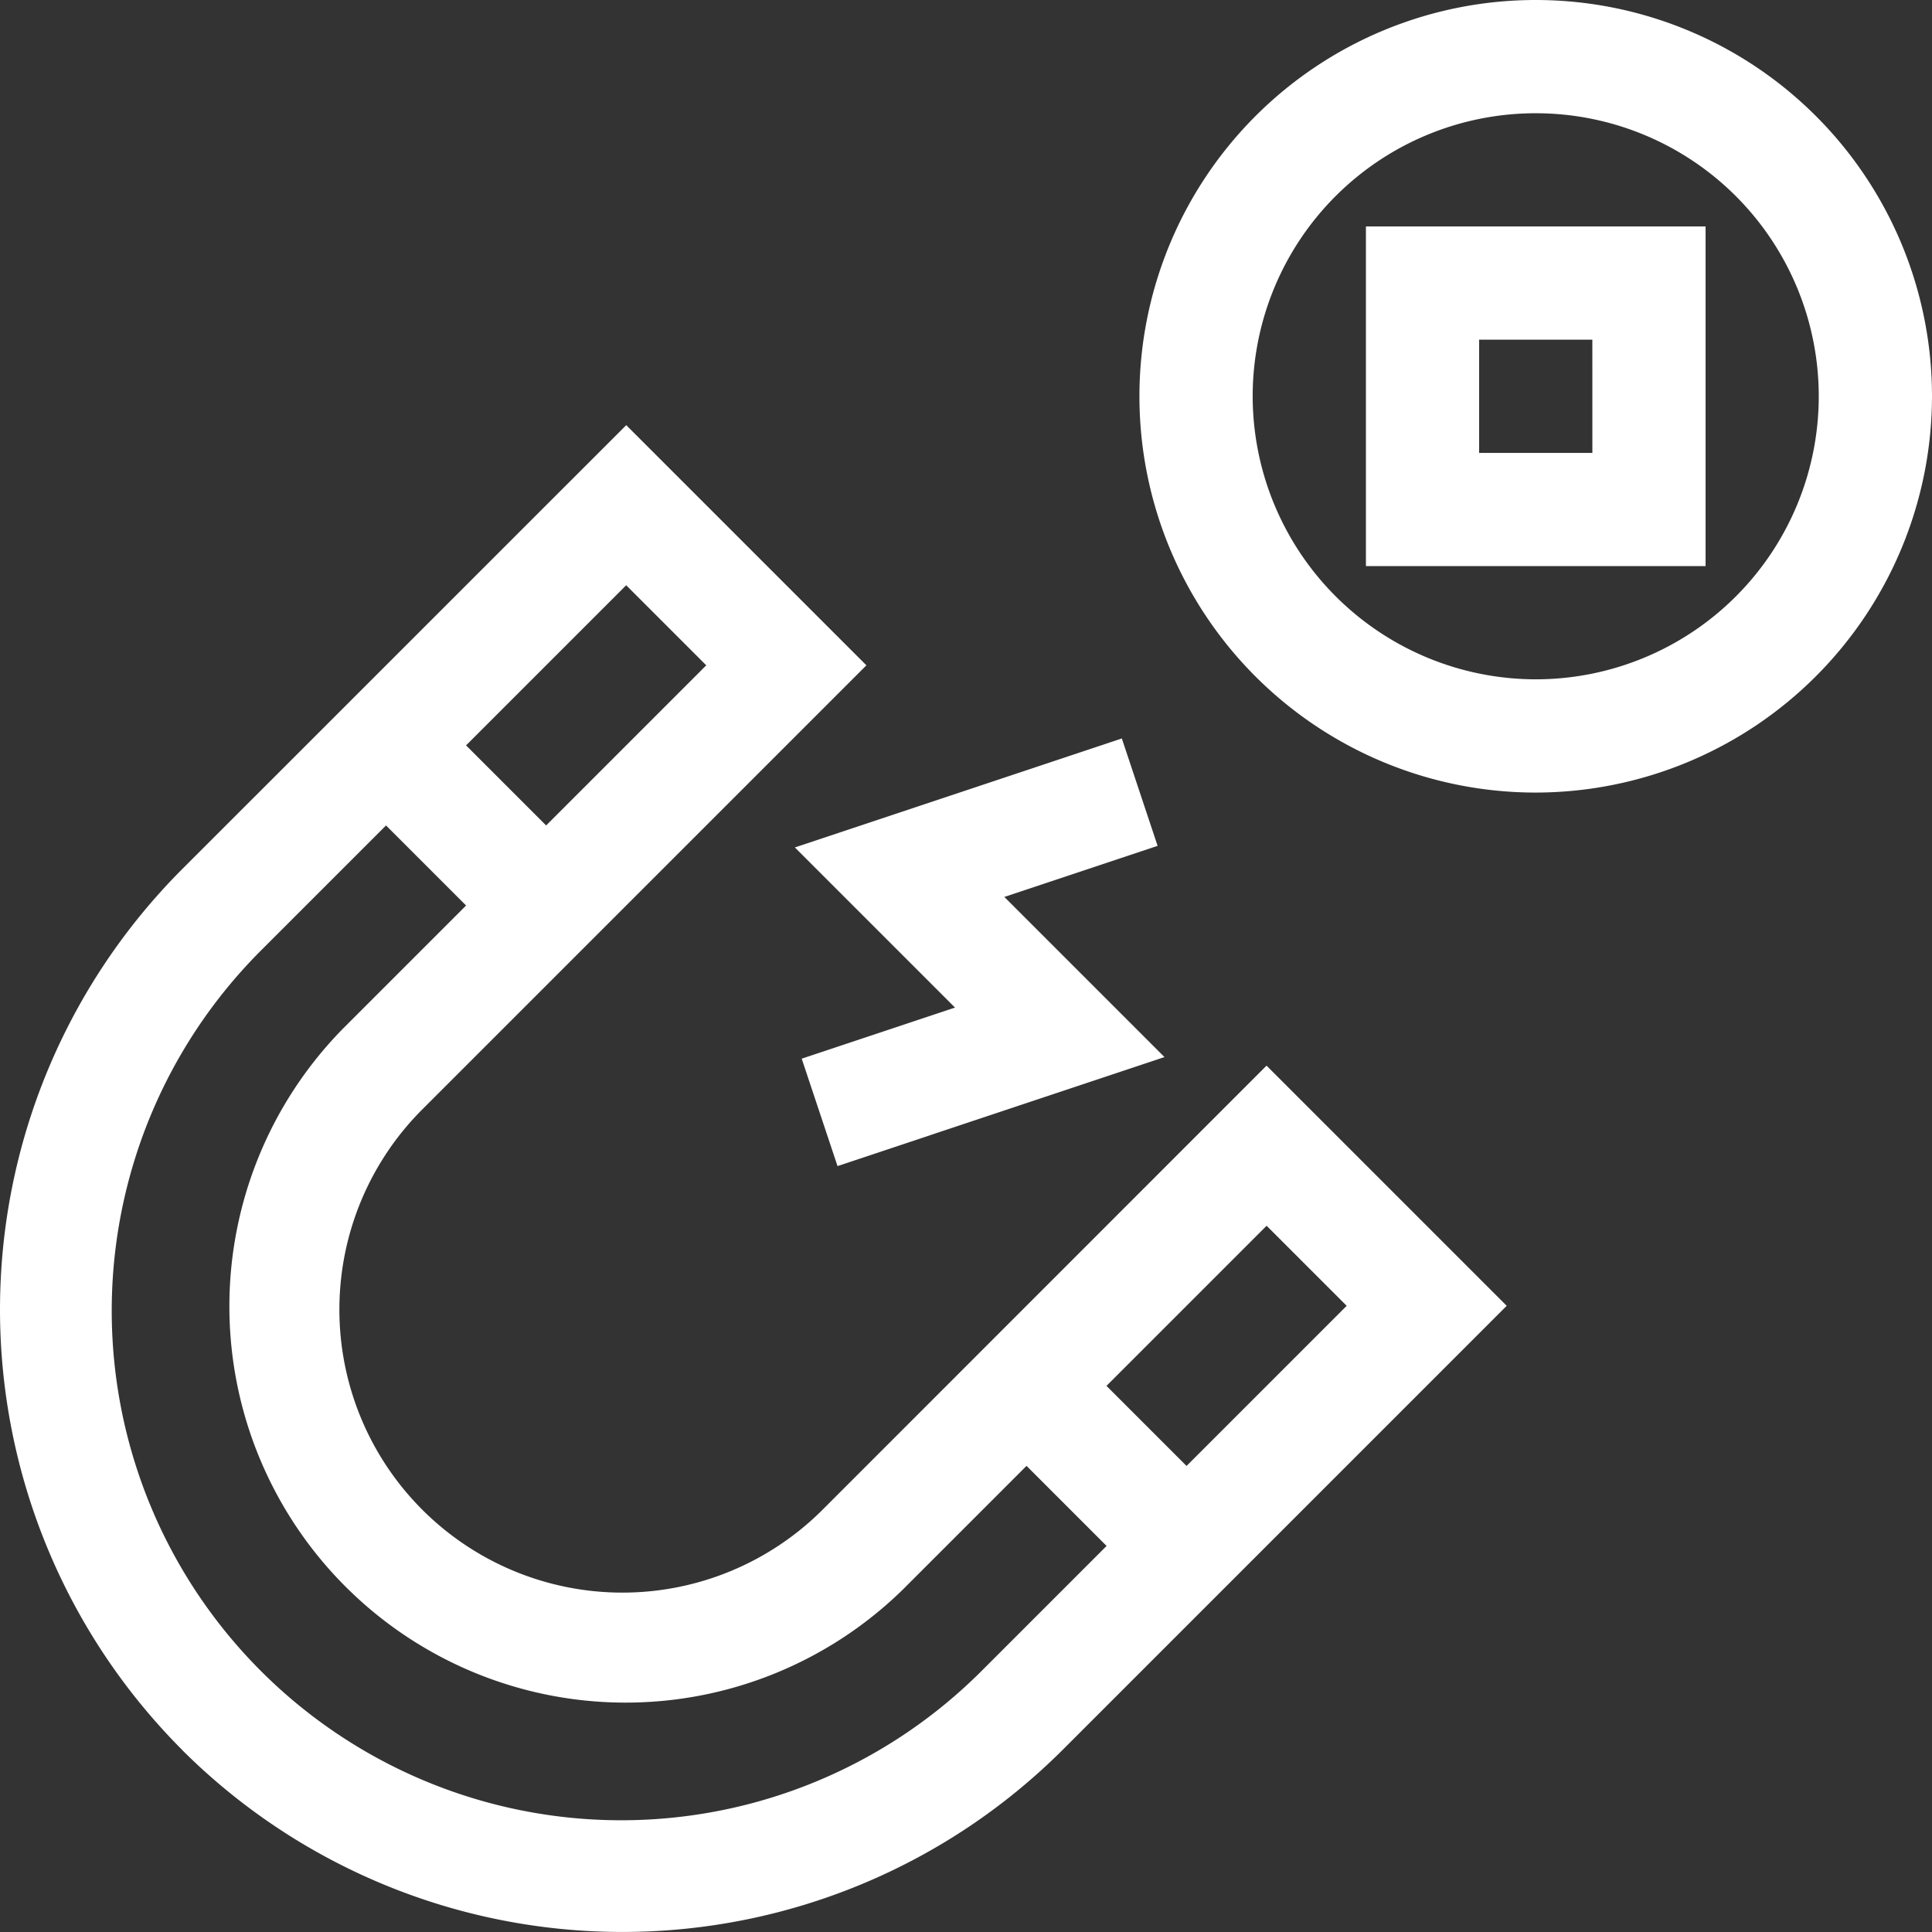
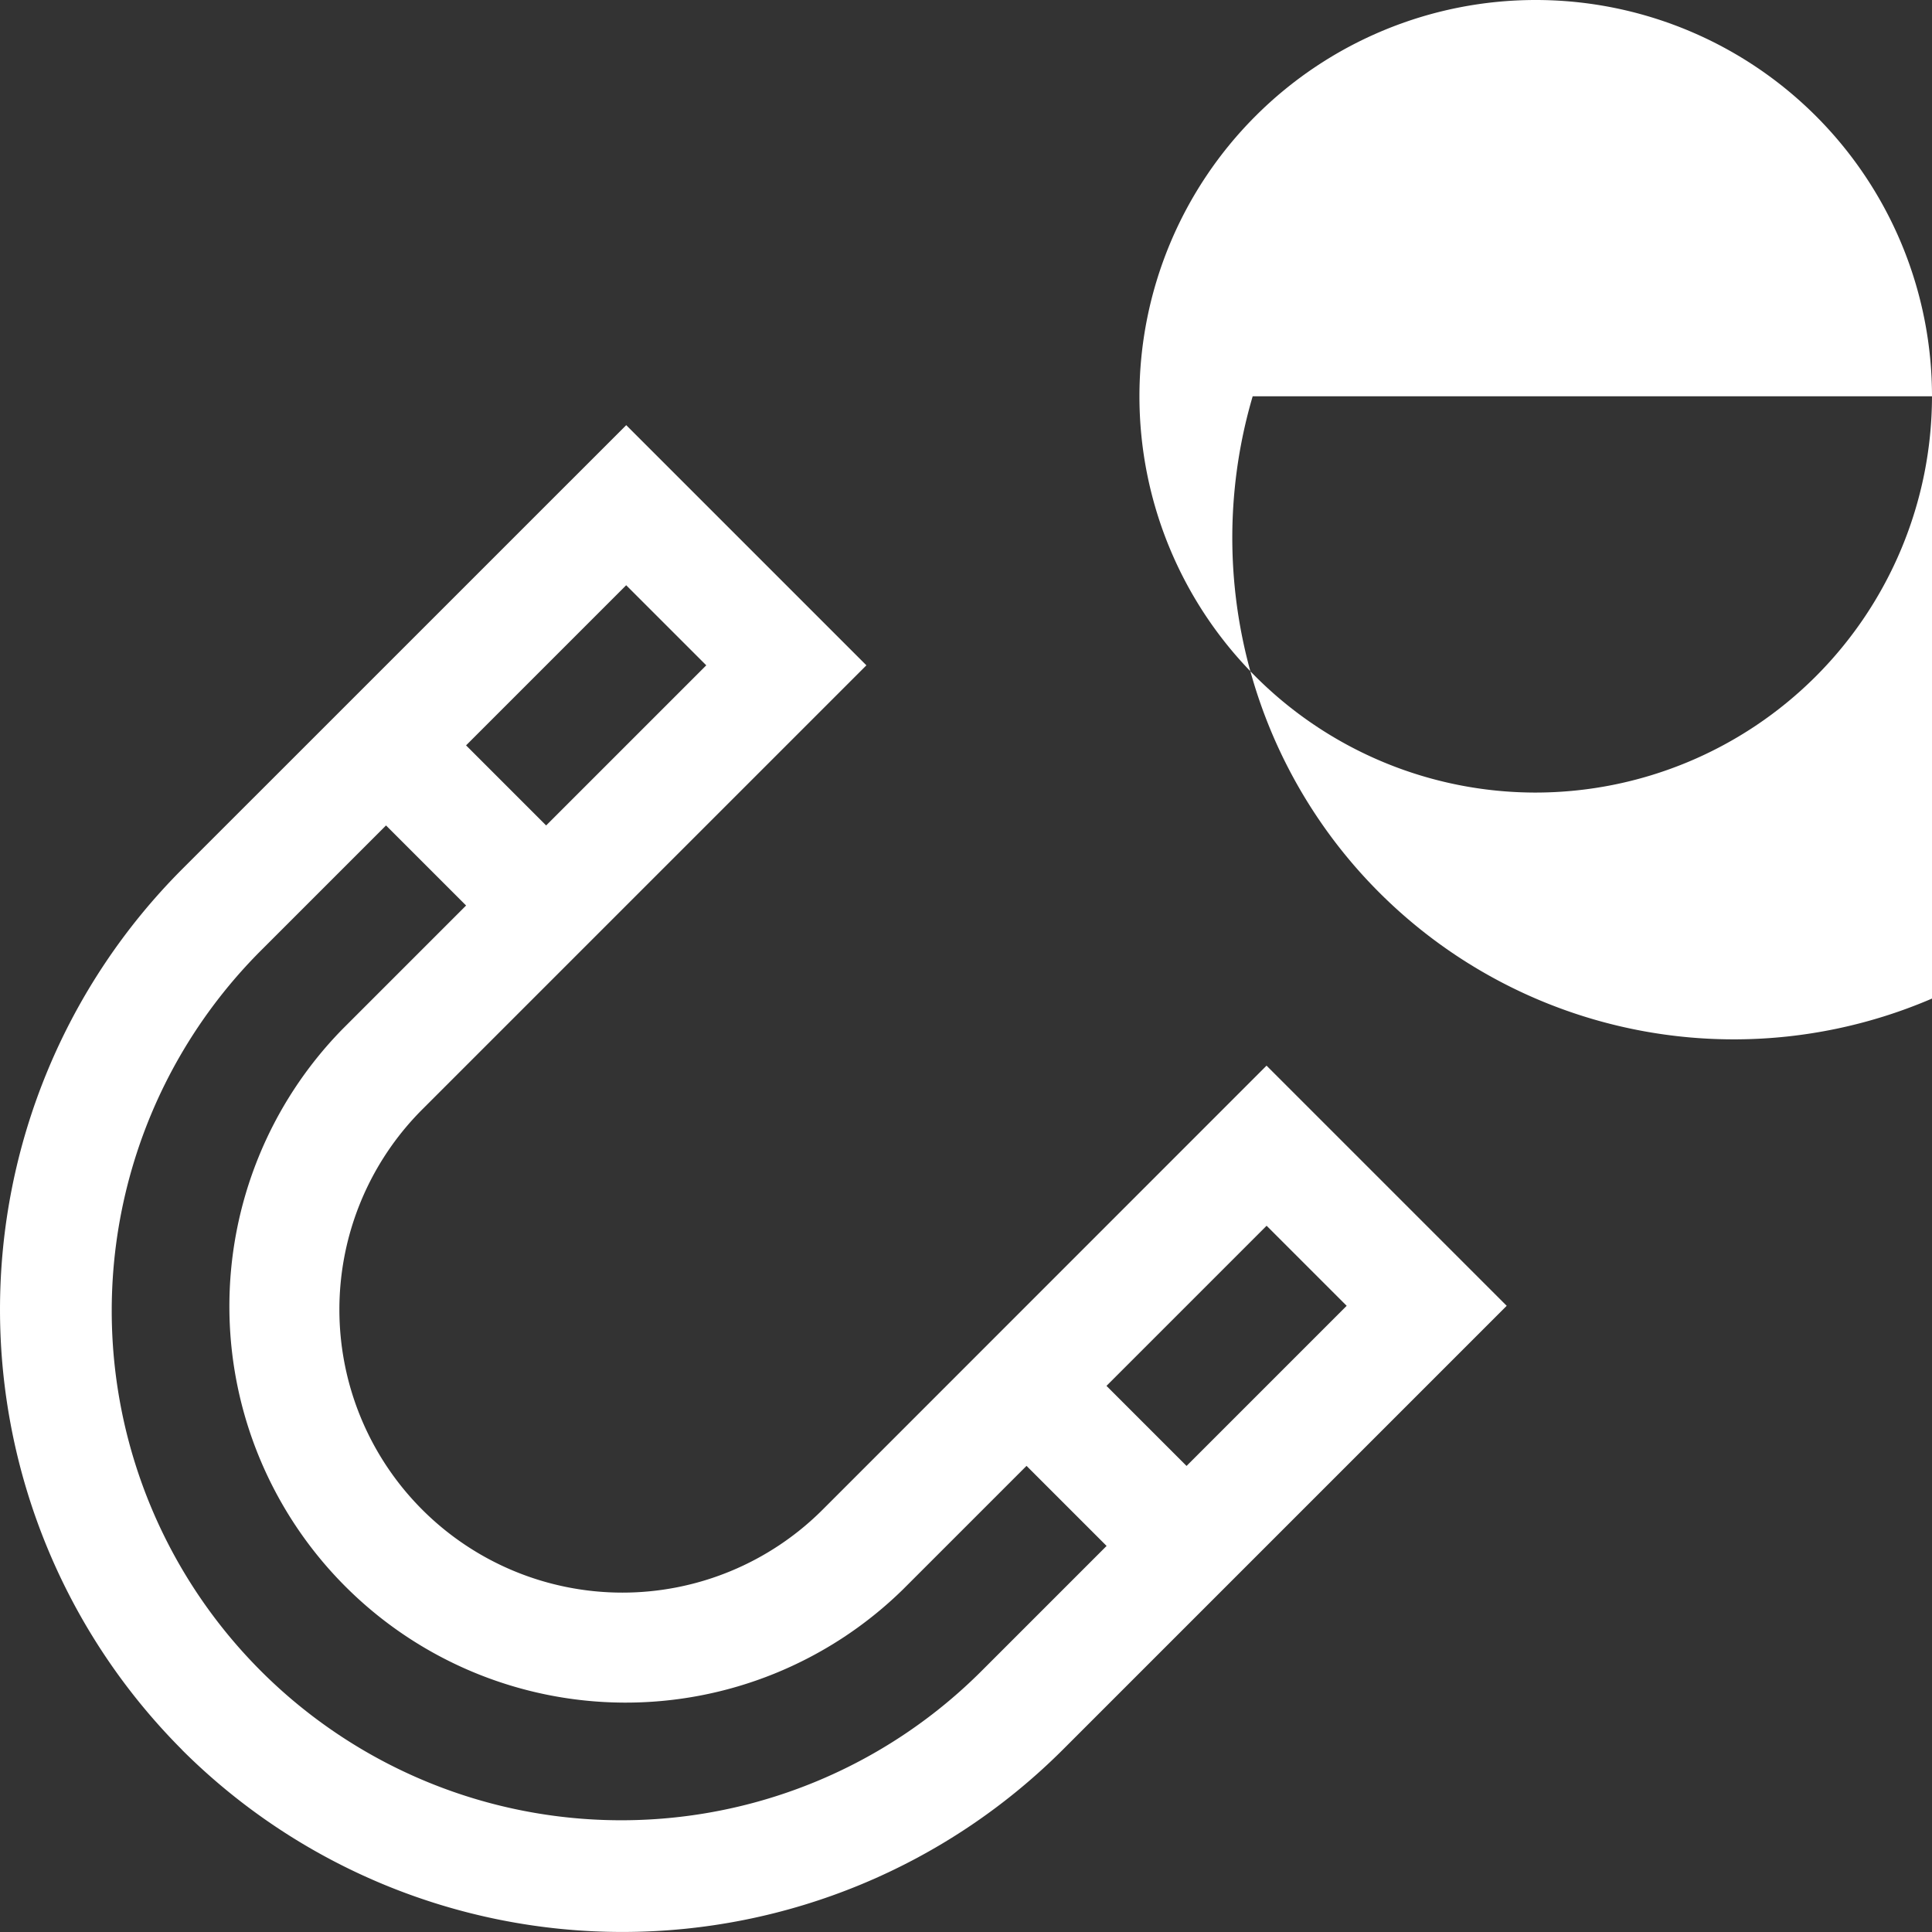
<svg xmlns="http://www.w3.org/2000/svg" width="52" height="52" viewBox="0 0 52 52">
  <rect x="0" y="0" width="52" height="52" fill="#333333" stroke="none" />
  <g id="Group_369" data-name="Group 369" transform="translate(0)">
-     <path id="Path_240" data-name="Path 240" d="M323.254,10.666a10.666,10.666,0,1,0-10.666,10.666A10.678,10.678,0,0,0,323.254,10.666Zm-18.284,0a7.618,7.618,0,1,1,7.618,7.618A7.627,7.627,0,0,1,304.97,10.666Z" transform="translate(-271.254)" fill="#fff" />
-     <path id="Path_241" data-name="Path 241" d="M371.065,60h-9.142v9.142h9.142Zm-3.047,6.095H364.97V63.047h3.047Z" transform="translate(-325.159 -53.905)" fill="#fff" />
+     <path id="Path_240" data-name="Path 240" d="M323.254,10.666a10.666,10.666,0,1,0-10.666,10.666A10.678,10.678,0,0,0,323.254,10.666Za7.618,7.618,0,1,1,7.618,7.618A7.627,7.627,0,0,1,304.97,10.666Z" transform="translate(-271.254)" fill="#fff" />
    <path id="Path_242" data-name="Path 242" d="M4.9,148.311a16.779,16.779,0,0,0,23.7,0l11.953-11.953-6.464-6.464L22.14,141.846a7.618,7.618,0,0,1-10.774-10.774l11.953-11.953-6.464-6.464L4.9,124.608a16.779,16.779,0,0,0,0,23.7Zm31.346-11.953-4.31,4.31-2.155-2.155,4.31-4.31ZM19.009,119.119l-4.31,4.31-2.155-2.155,4.31-4.31ZM7.056,126.763l3.334-3.334,2.155,2.155-3.334,3.334A10.666,10.666,0,0,0,24.295,144l3.334-3.334,2.155,2.155-3.334,3.334A13.713,13.713,0,1,1,7.056,126.763Z" transform="translate(0 -101.212)" fill="#fff" />
-     <path id="Path_243" data-name="Path 243" d="M219.384,195.7l-8.8,2.934,4.31,4.31-4.126,1.375.964,2.891,8.8-2.934-4.31-4.31,4.125-1.375Z" transform="translate(-189.19 -175.825)" fill="#fff" />
  </g>
</svg>